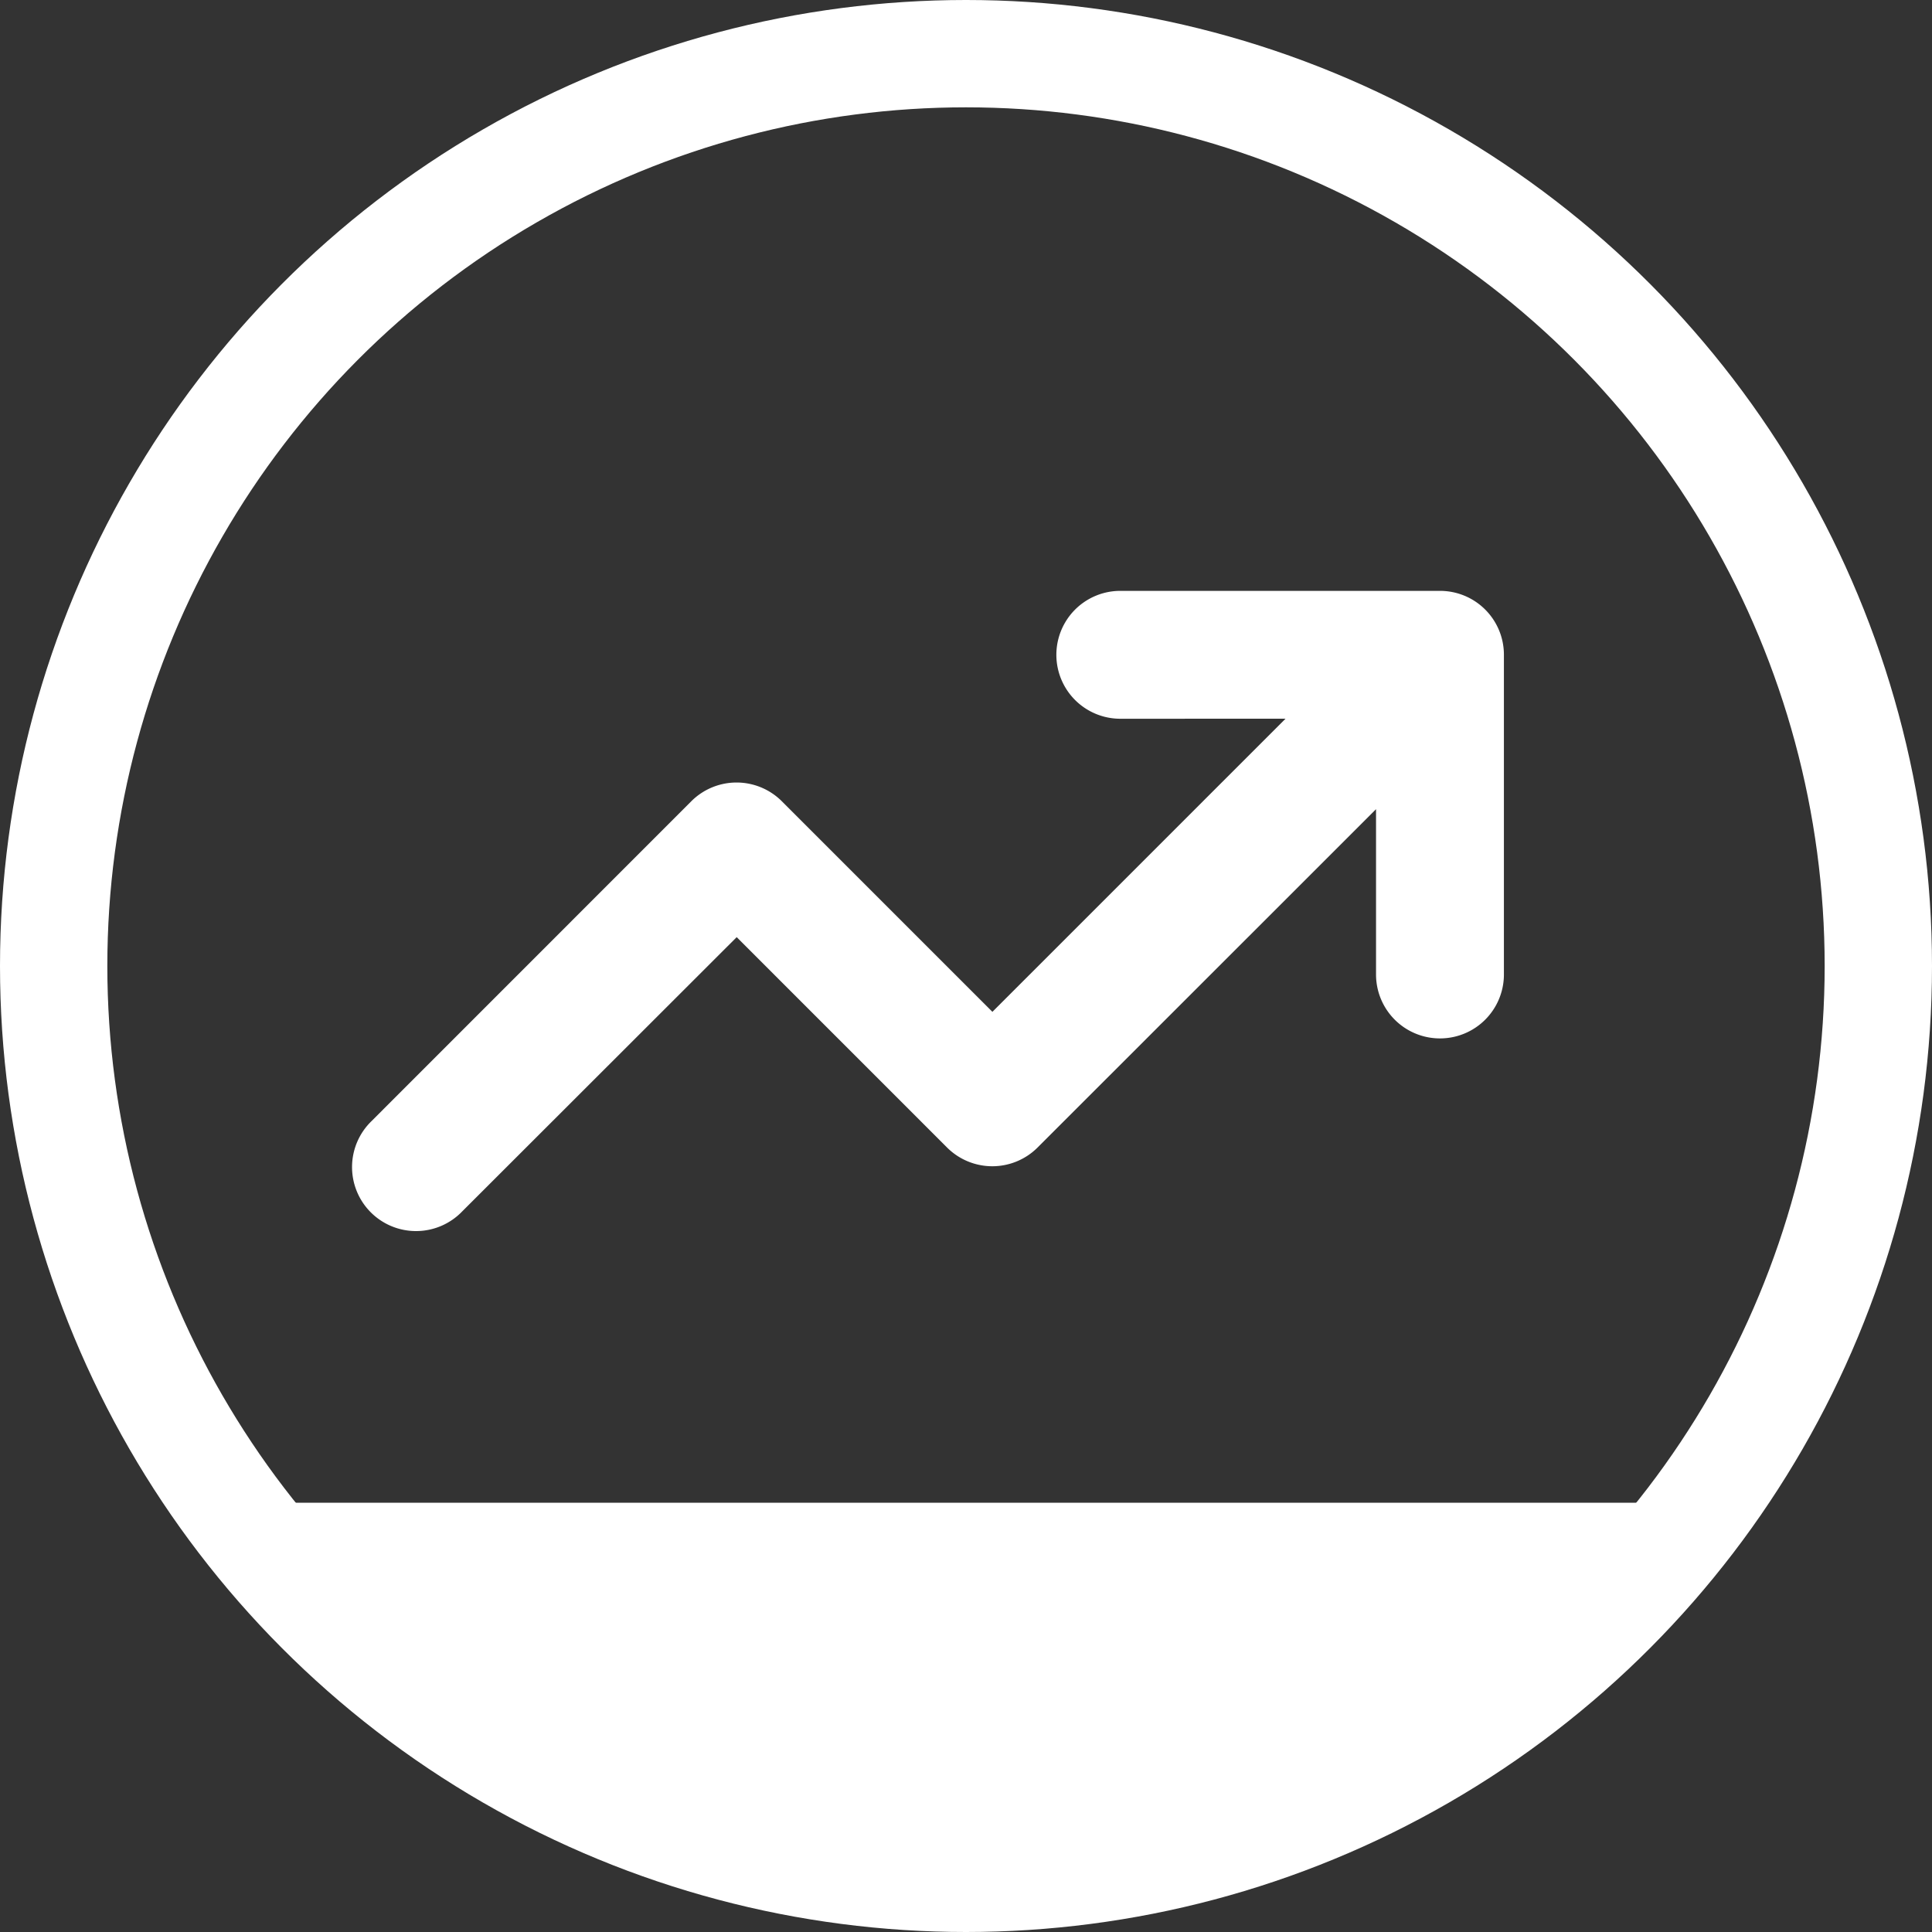
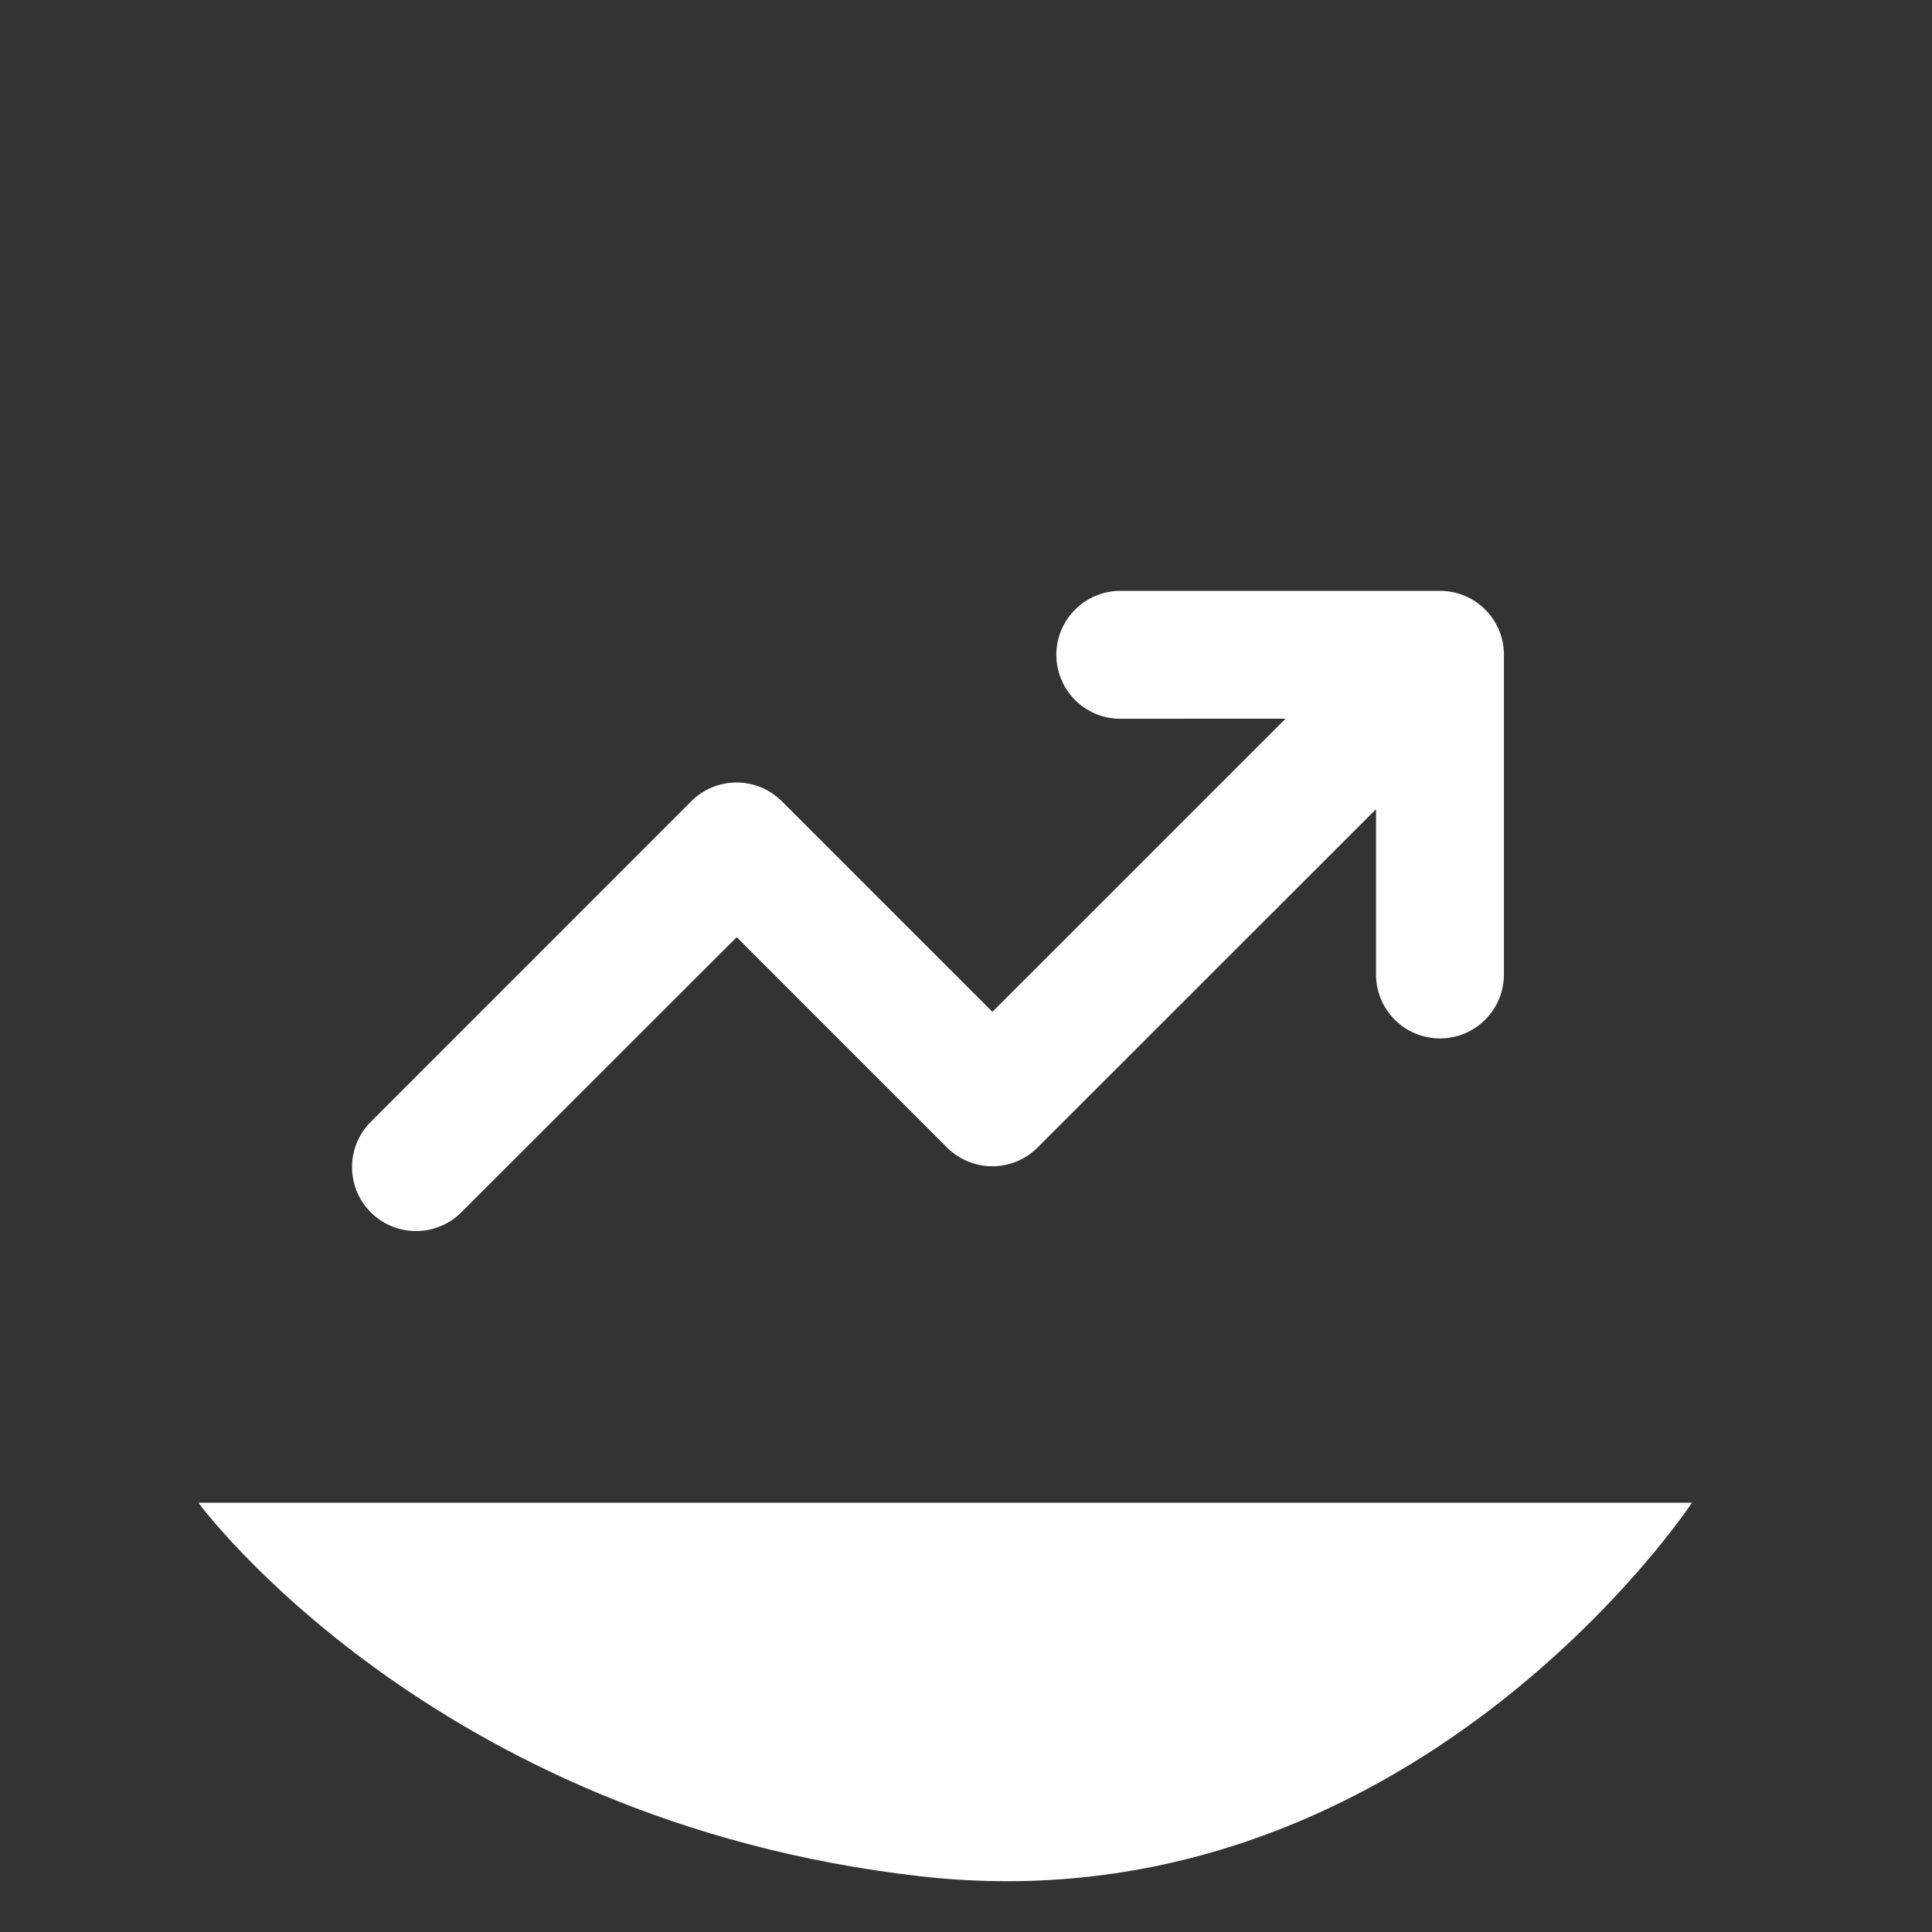
<svg xmlns="http://www.w3.org/2000/svg" width="90" height="90" viewBox="0 0 90 90">
  <rect x="0" y="0" width="90" height="90" fill="#333333" stroke="none" />
  <g id="Group_208817" data-name="Group 208817" transform="translate(-242 -93.337)">
    <g id="Ellipse_18428" data-name="Ellipse 18428" transform="translate(242 93.337)" fill="none" stroke="#fff" stroke-width="5">
-       <circle cx="45" cy="45" r="45" stroke="none" />
-       <circle cx="45" cy="45" r="42.5" fill="none" />
-     </g>
+       </g>
    <path id="arrow-trend-up-solid" d="M35.674,101.957a2.978,2.978,0,1,1,0-5.957H50.566a2.975,2.975,0,0,1,2.978,2.978v14.892a2.978,2.978,0,0,1-5.957,0v-7.7L31.82,121.931a2.983,2.983,0,0,1-4.216,0l-9.8-9.8L5.014,124.91A2.981,2.981,0,1,1,.8,120.694L15.69,105.8a2.983,2.983,0,0,1,4.216,0l9.81,9.81,13.655-13.655Z" transform="translate(258.514 24.862)" fill="#fff" />
    <path id="Path_408414" data-name="Path 408414" d="M-359.182,70.434h-69.576s10.861,14.812,33.623,17.4S-359.182,70.434-359.182,70.434Z" transform="translate(680 92.906)" fill="#fff" />
  </g>
</svg>